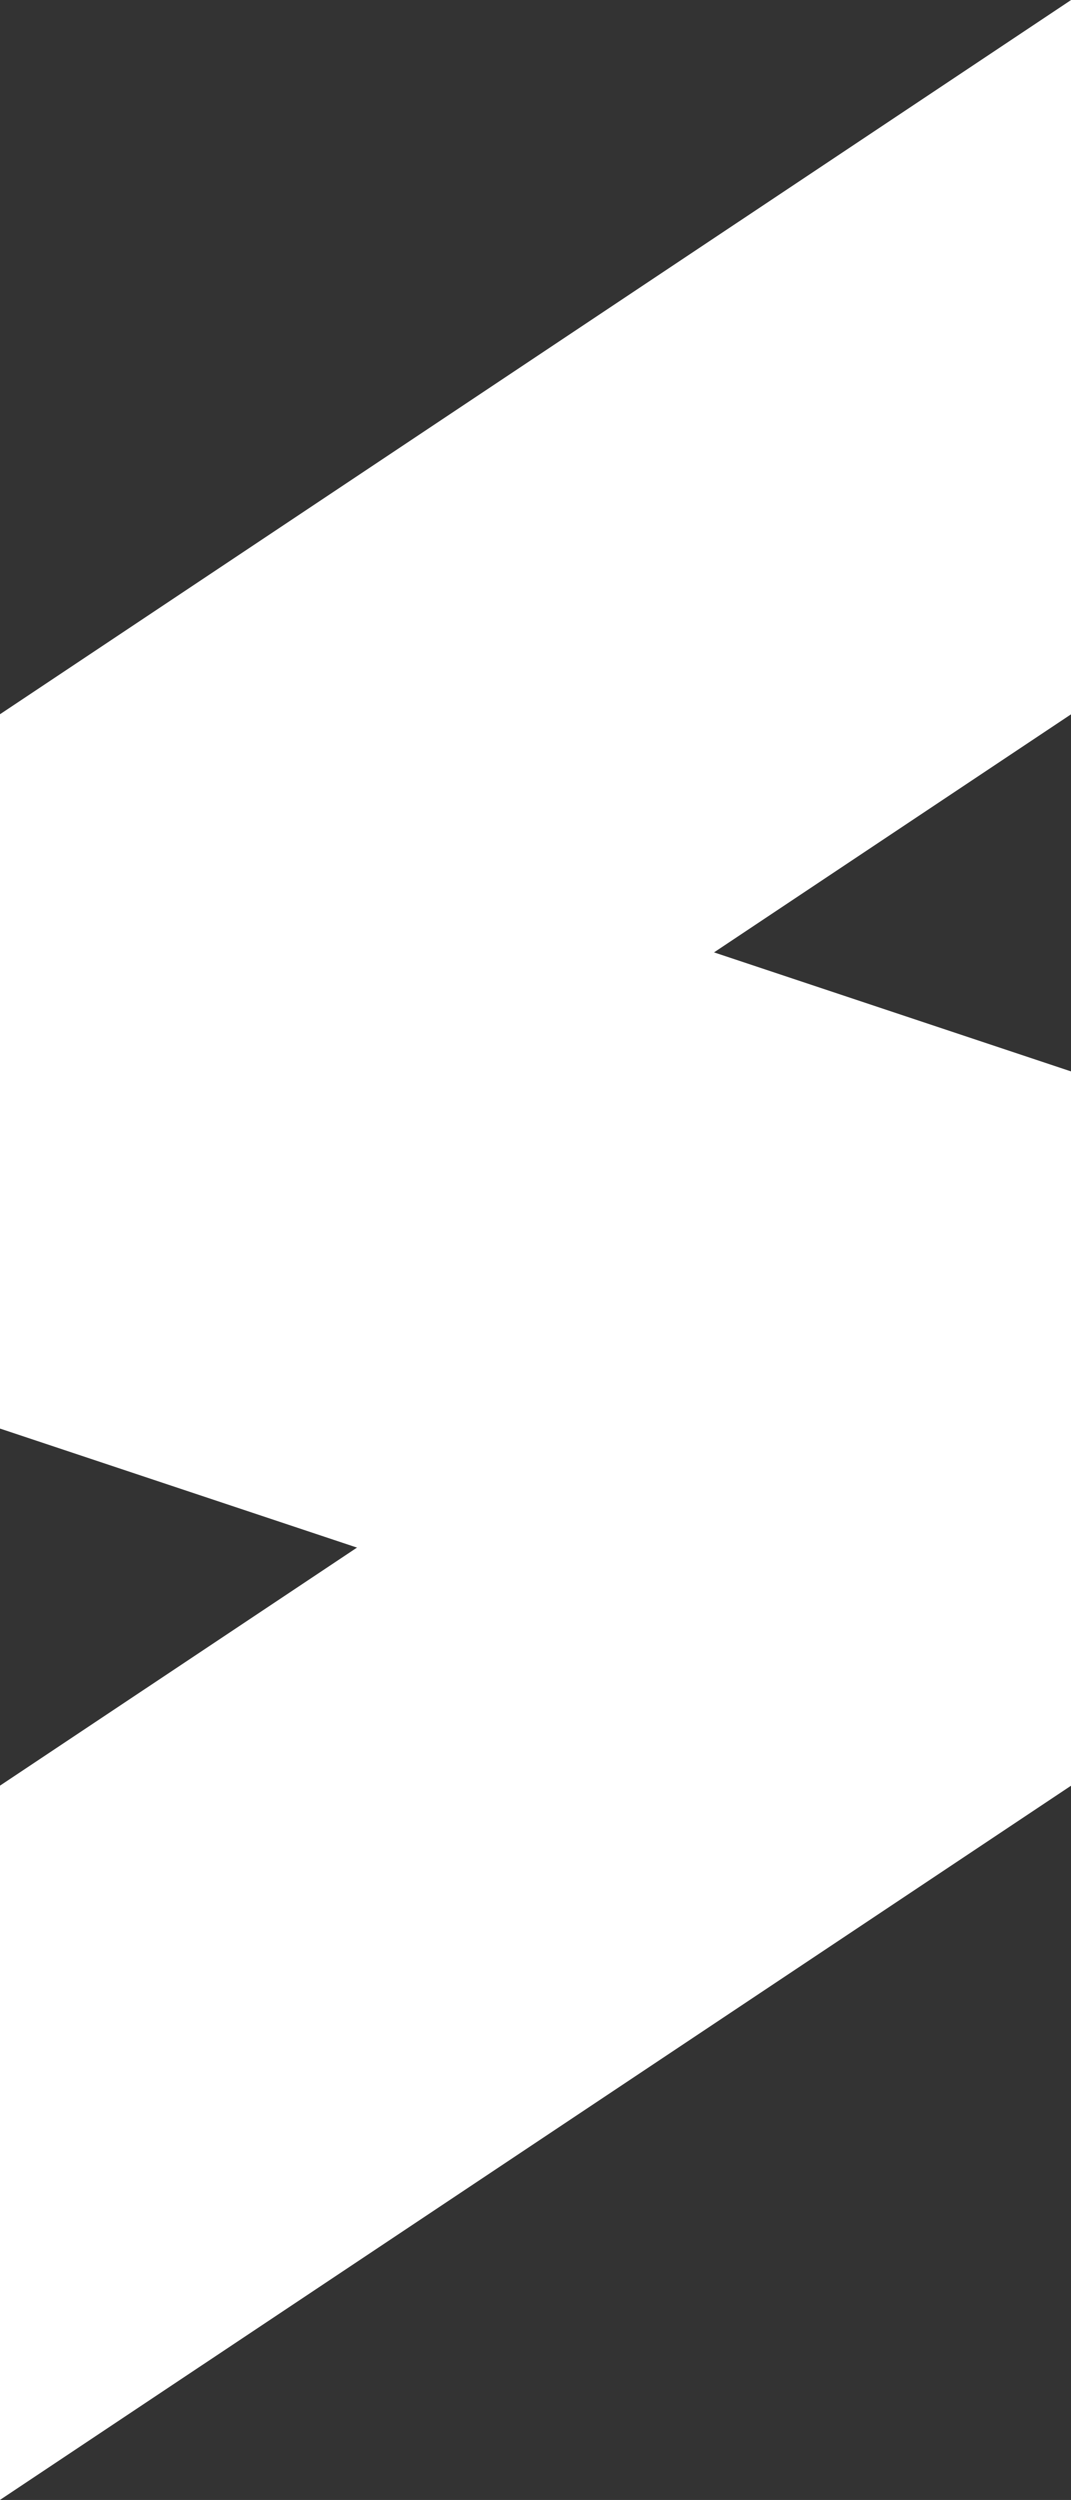
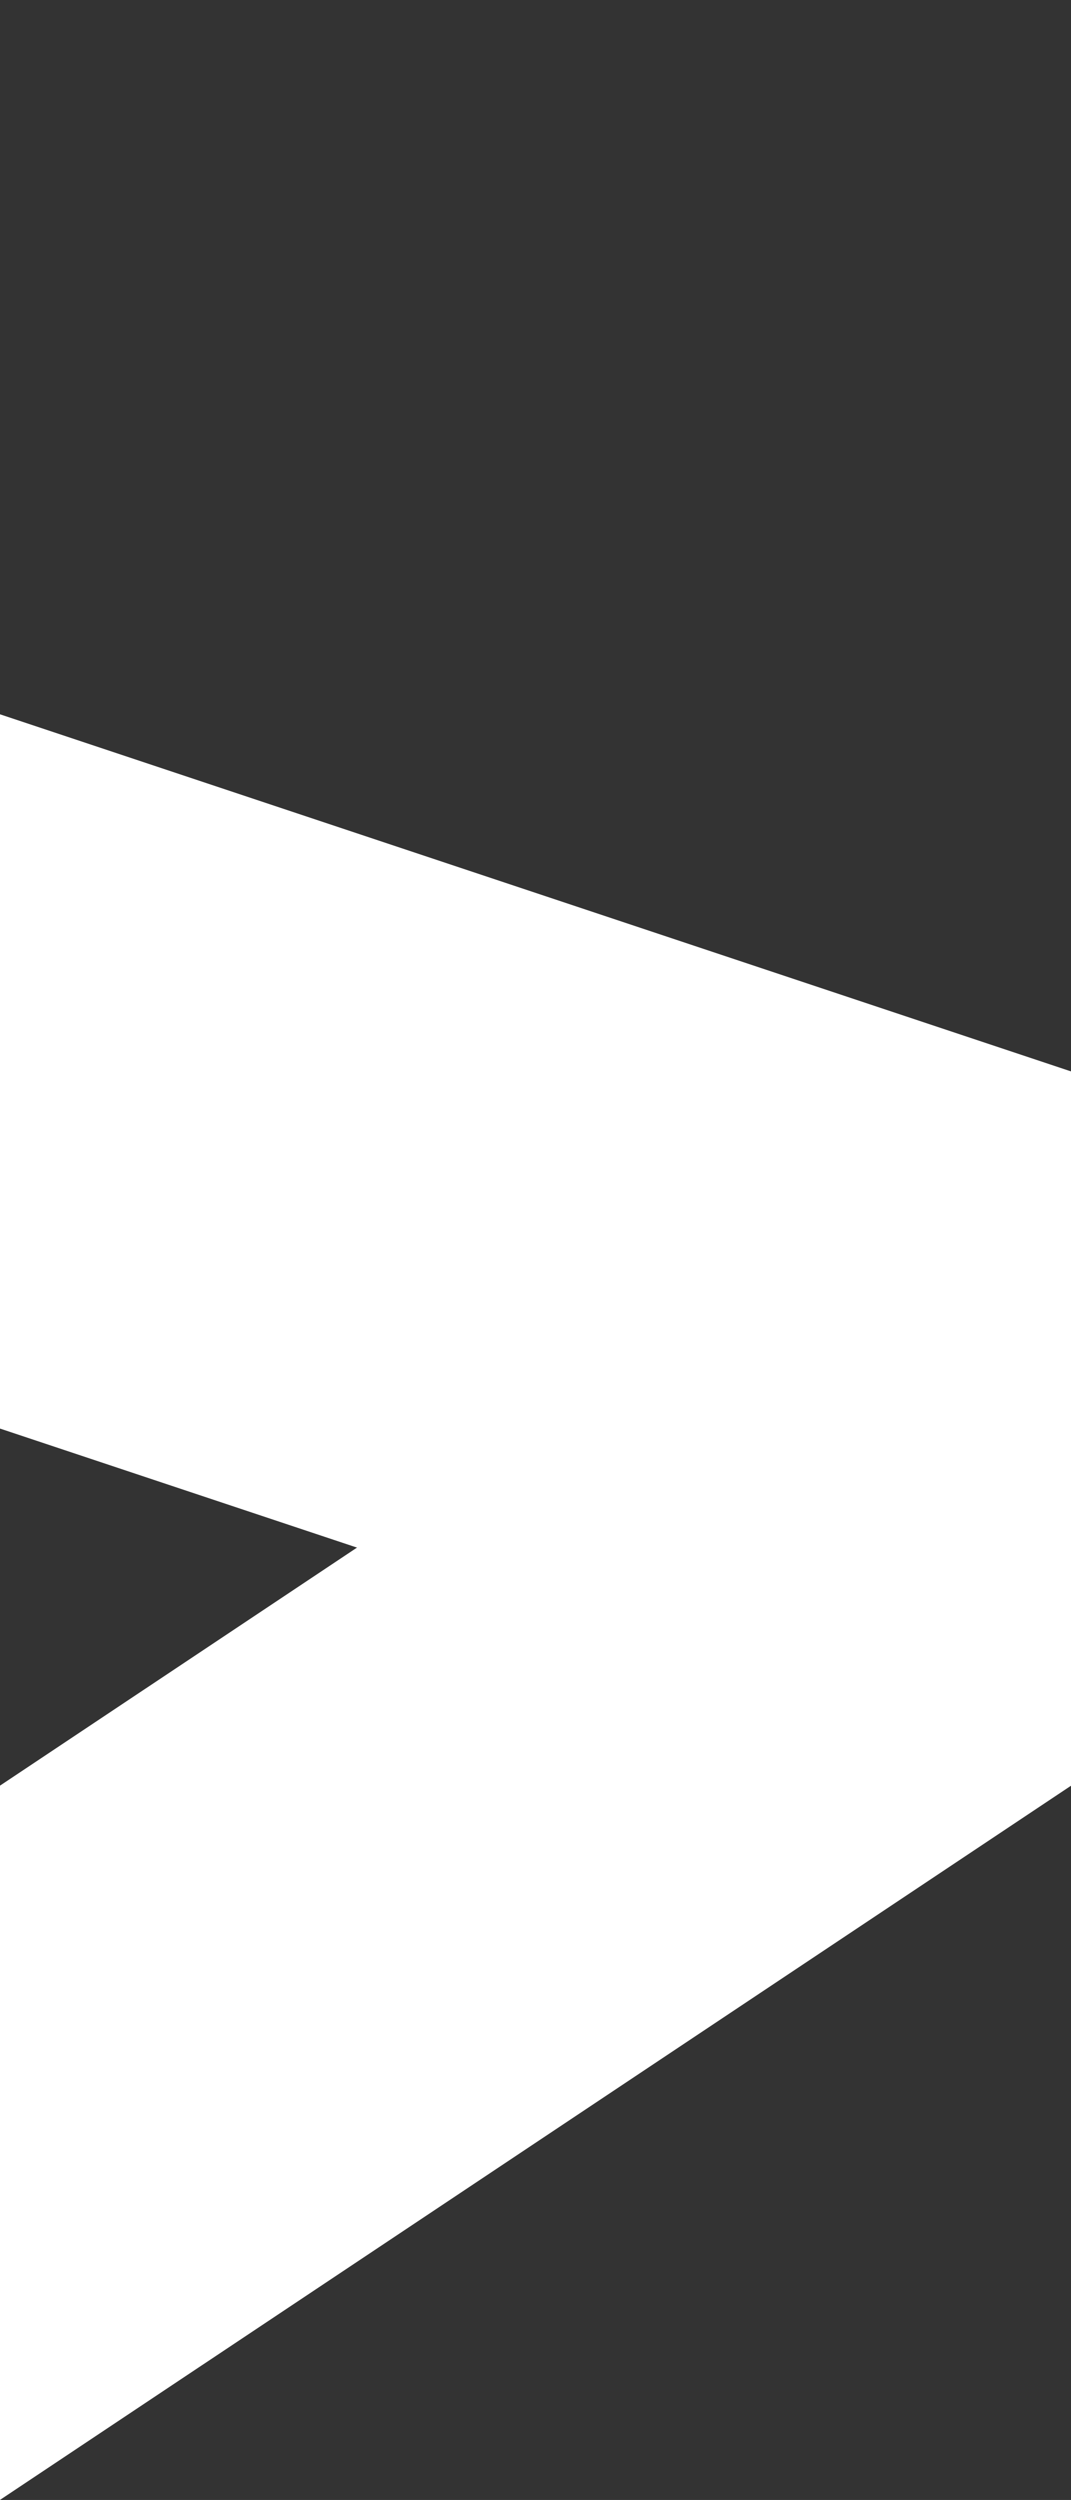
<svg xmlns="http://www.w3.org/2000/svg" fill="#000000" height="635.2" preserveAspectRatio="xMidYMid meet" version="1" viewBox="403.9 222.4 272.2 635.2" width="272.2" zoomAndPan="magnify">
  <rect x="403.9" y="222.4" width="272.2" height="635.2" fill="#333333" stroke="none" />
  <g>
    <g id="change1_1">
-       <path d="M 676.117 222.406 L 676.117 403.887 L 403.883 585.371 L 403.883 403.887 L 676.117 222.406" fill="#ffffff" />
-     </g>
+       </g>
    <g id="change2_1">
      <path d="M 676.117 494.633 L 676.117 676.113 L 403.883 857.594 L 403.883 676.113 L 676.117 494.633" fill="#ffffff" />
    </g>
    <g id="change3_1">
      <path d="M 403.883 585.371 L 676.117 676.113 L 676.117 494.633 L 403.883 403.887" fill="#ffffff" />
    </g>
  </g>
</svg>